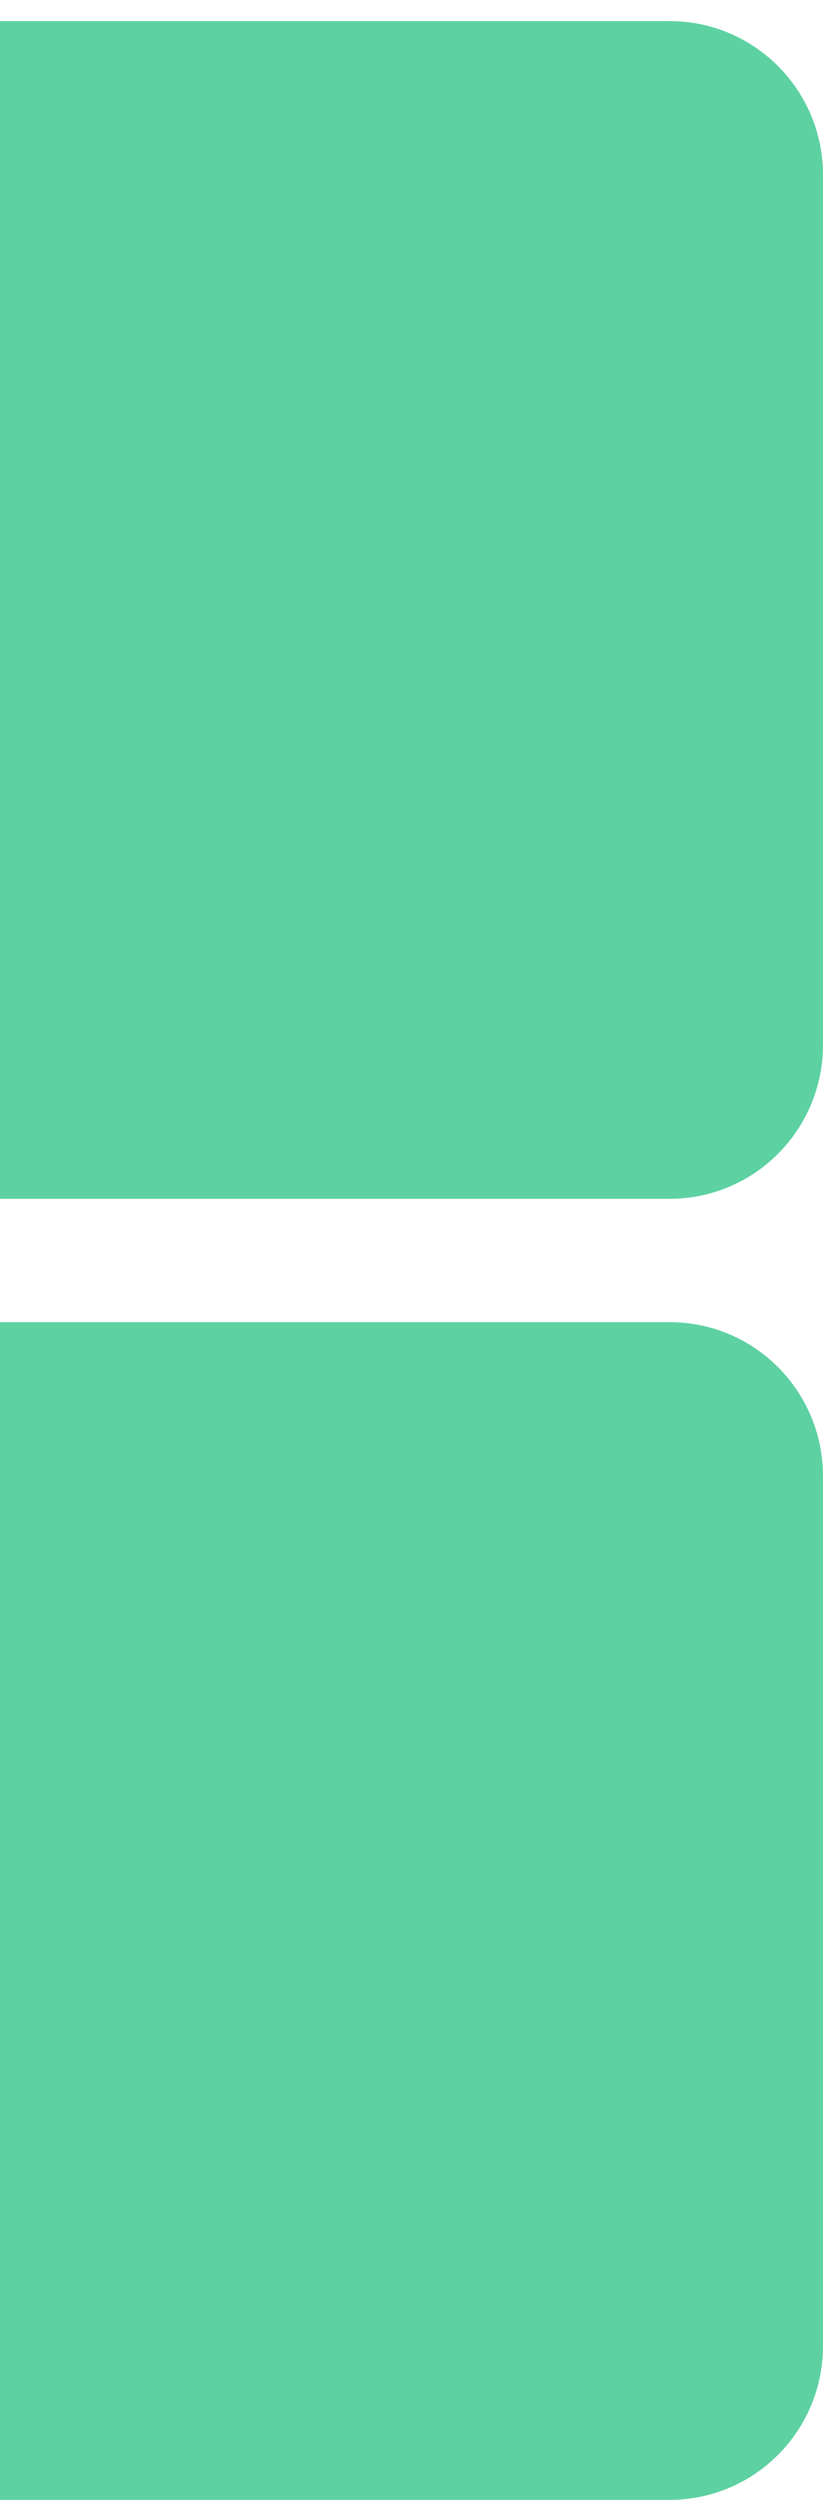
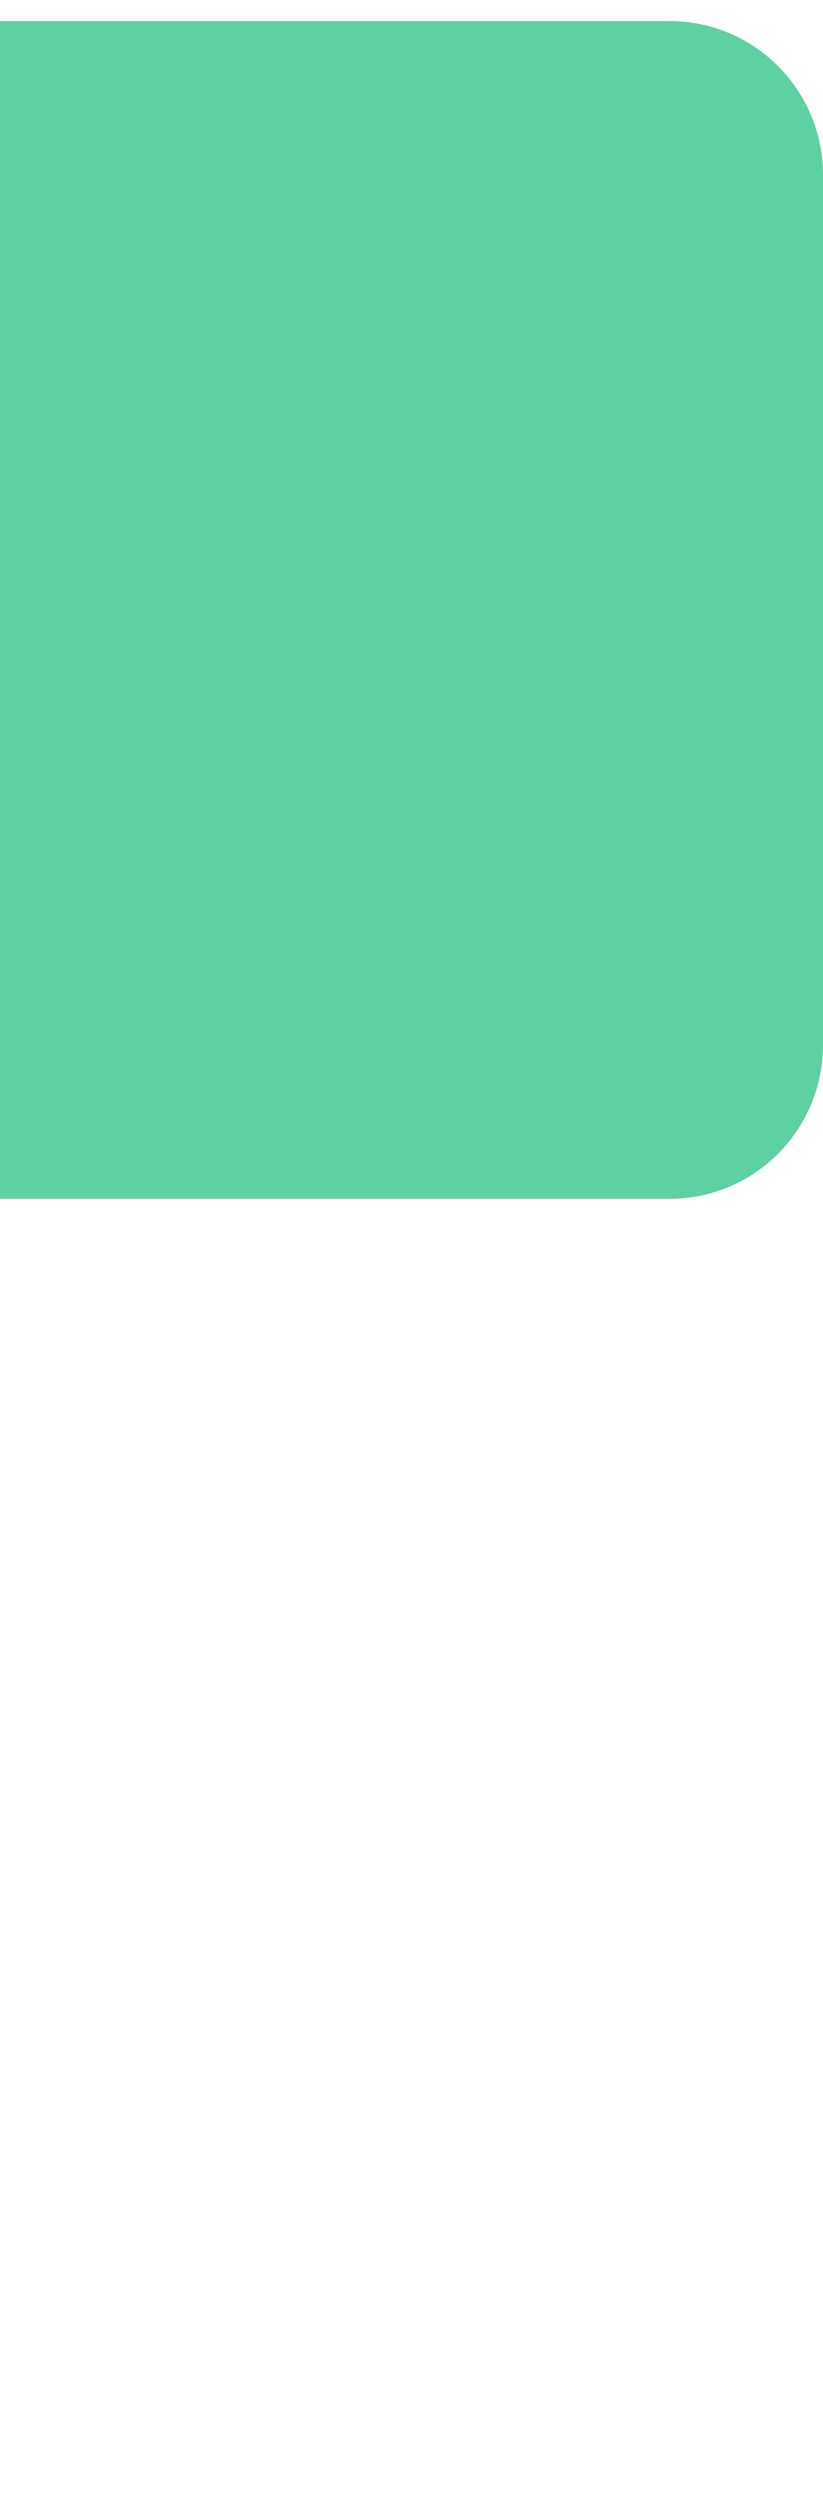
<svg xmlns="http://www.w3.org/2000/svg" width="27" height="82" viewBox="0 0 27 82" fill="none">
  <path d="M-6.446 39.323L21.969 39.323C24.756 39.323 27 37.055 27 34.271L27 5.743C27 2.945 24.742 0.692 21.969 0.692L-6.446 0.692C-9.233 0.692 -11.477 2.959 -11.477 5.743L-11.477 34.271C-11.491 37.055 -9.233 39.323 -6.446 39.323Z" fill="#5DD1A1" />
-   <path d="M-6.446 82H21.969C24.756 82 27 79.733 27 76.949L27 48.421C27 45.622 24.742 43.369 21.969 43.369L-6.446 43.369C-9.233 43.369 -11.477 45.637 -11.477 48.421L-11.477 76.949C-11.491 79.733 -9.233 82 -6.446 82Z" fill="#5DD1A1" />
</svg>